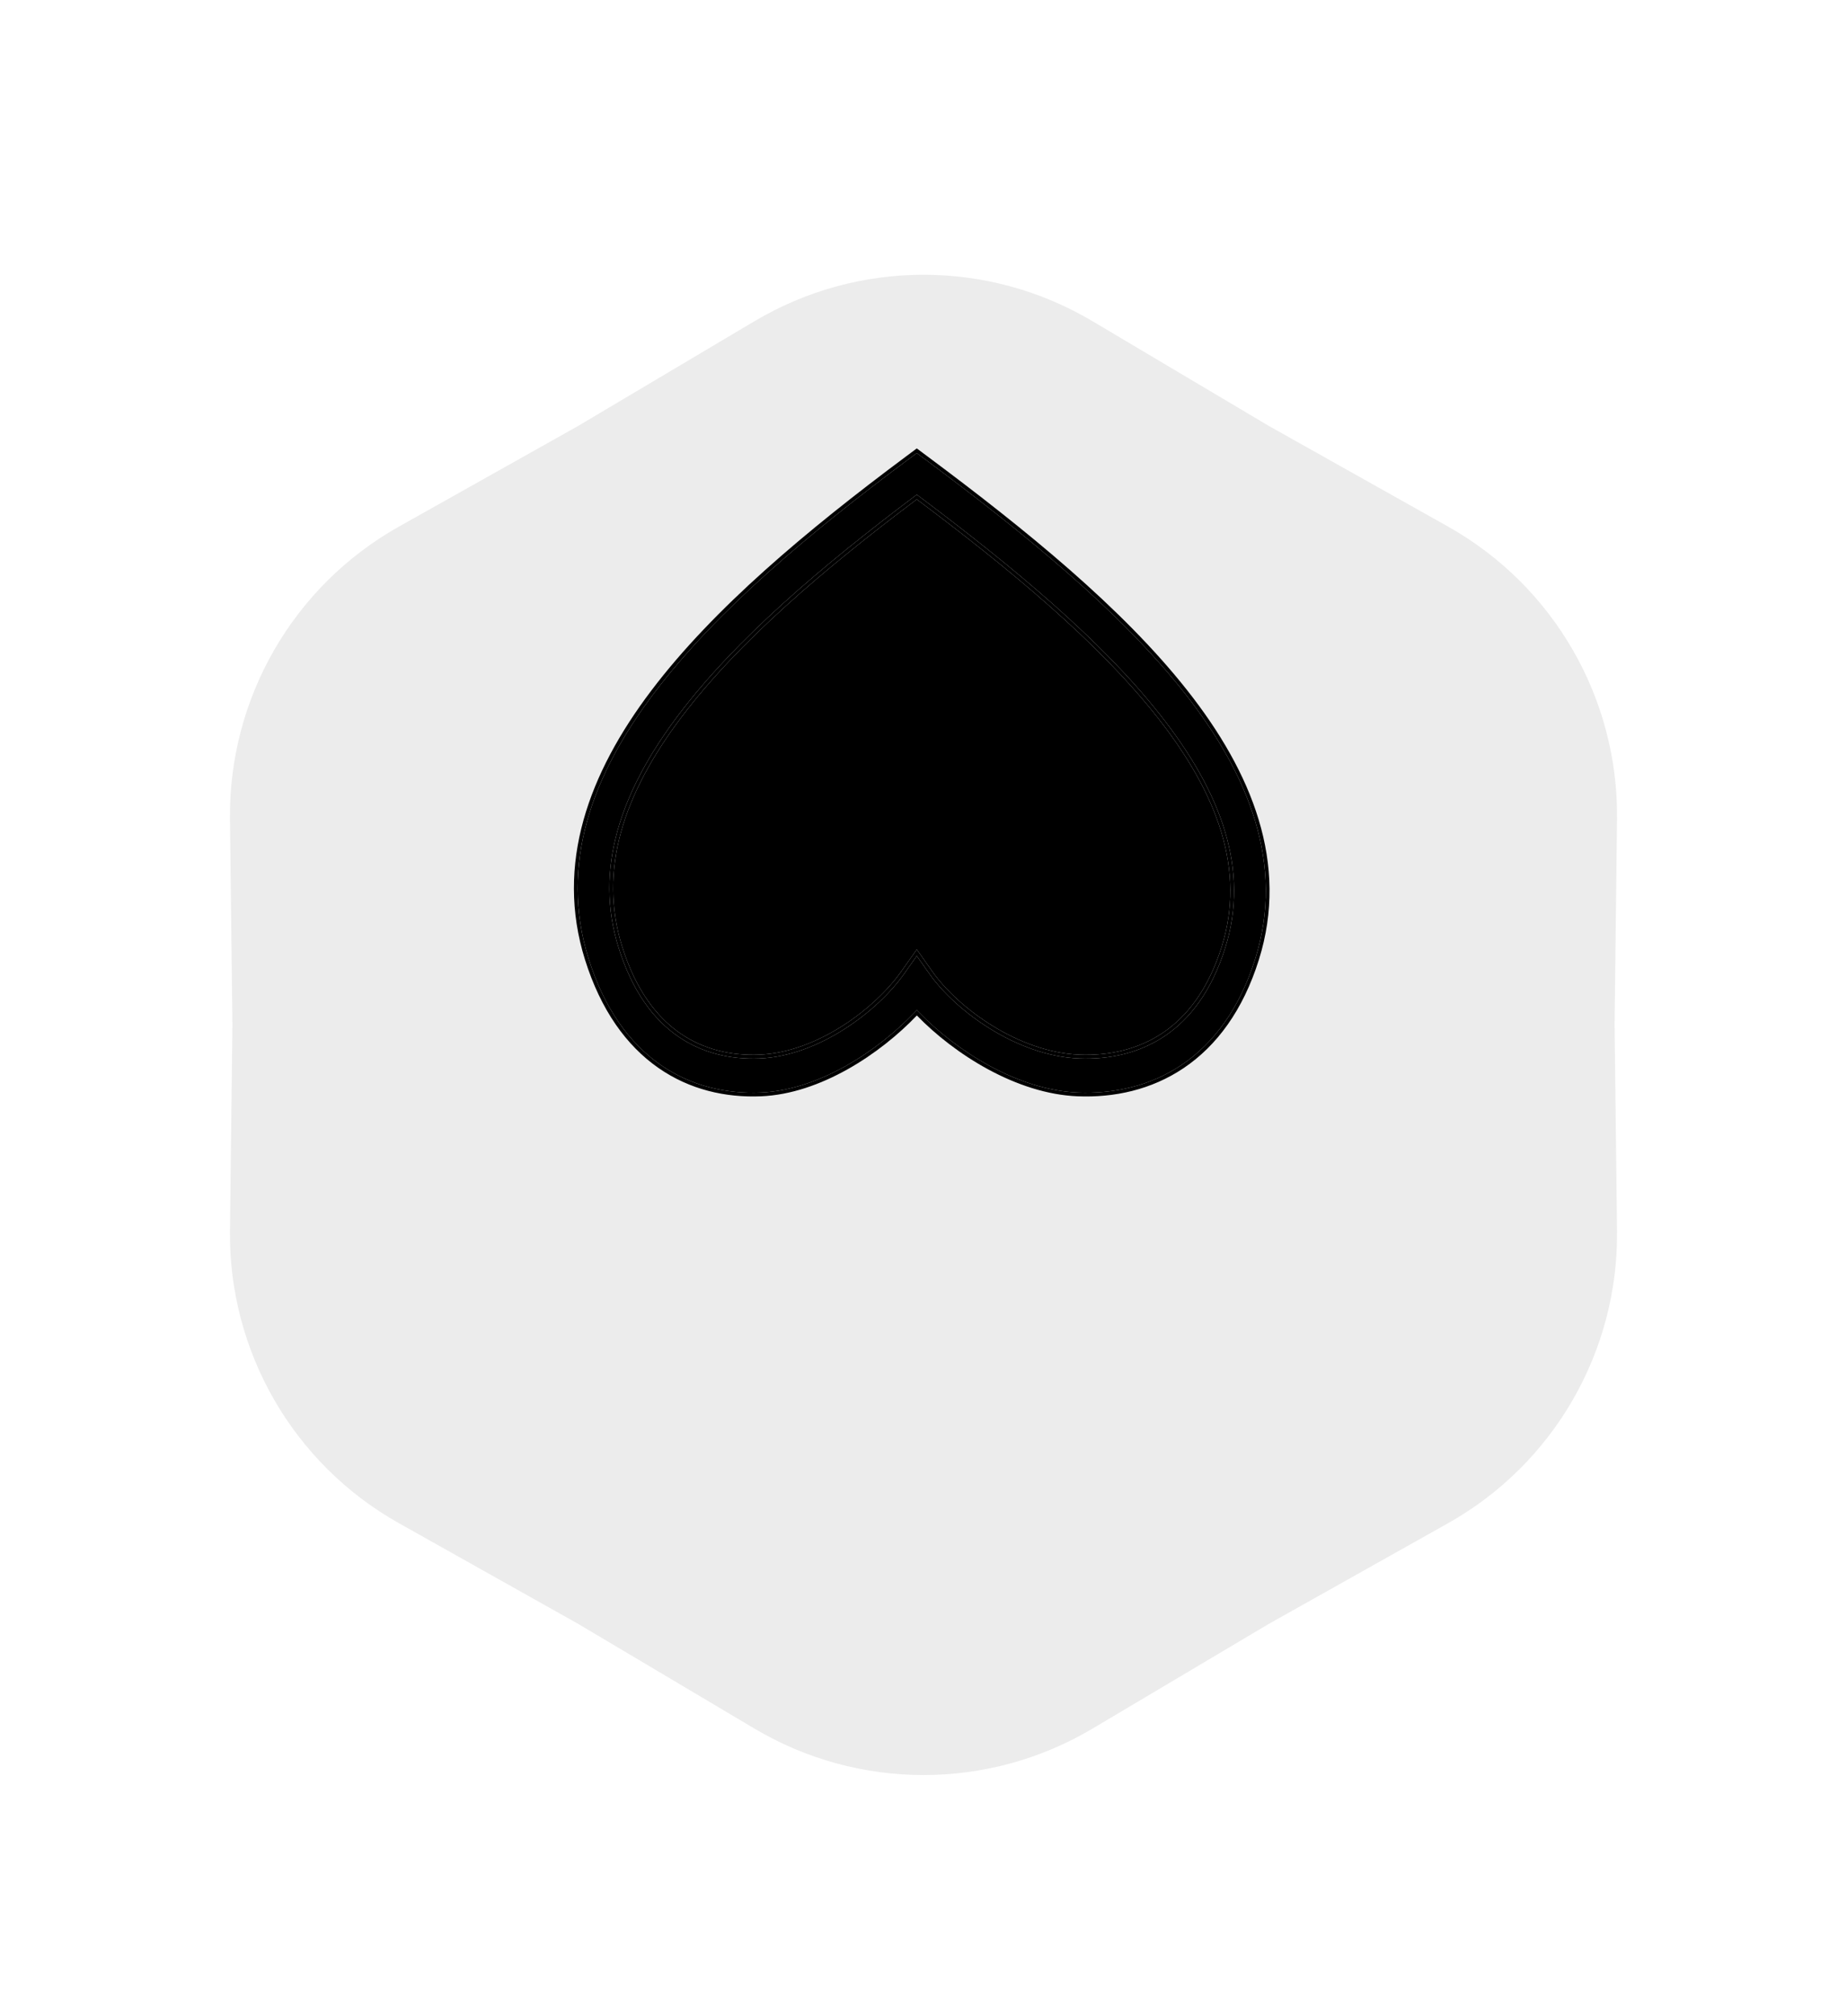
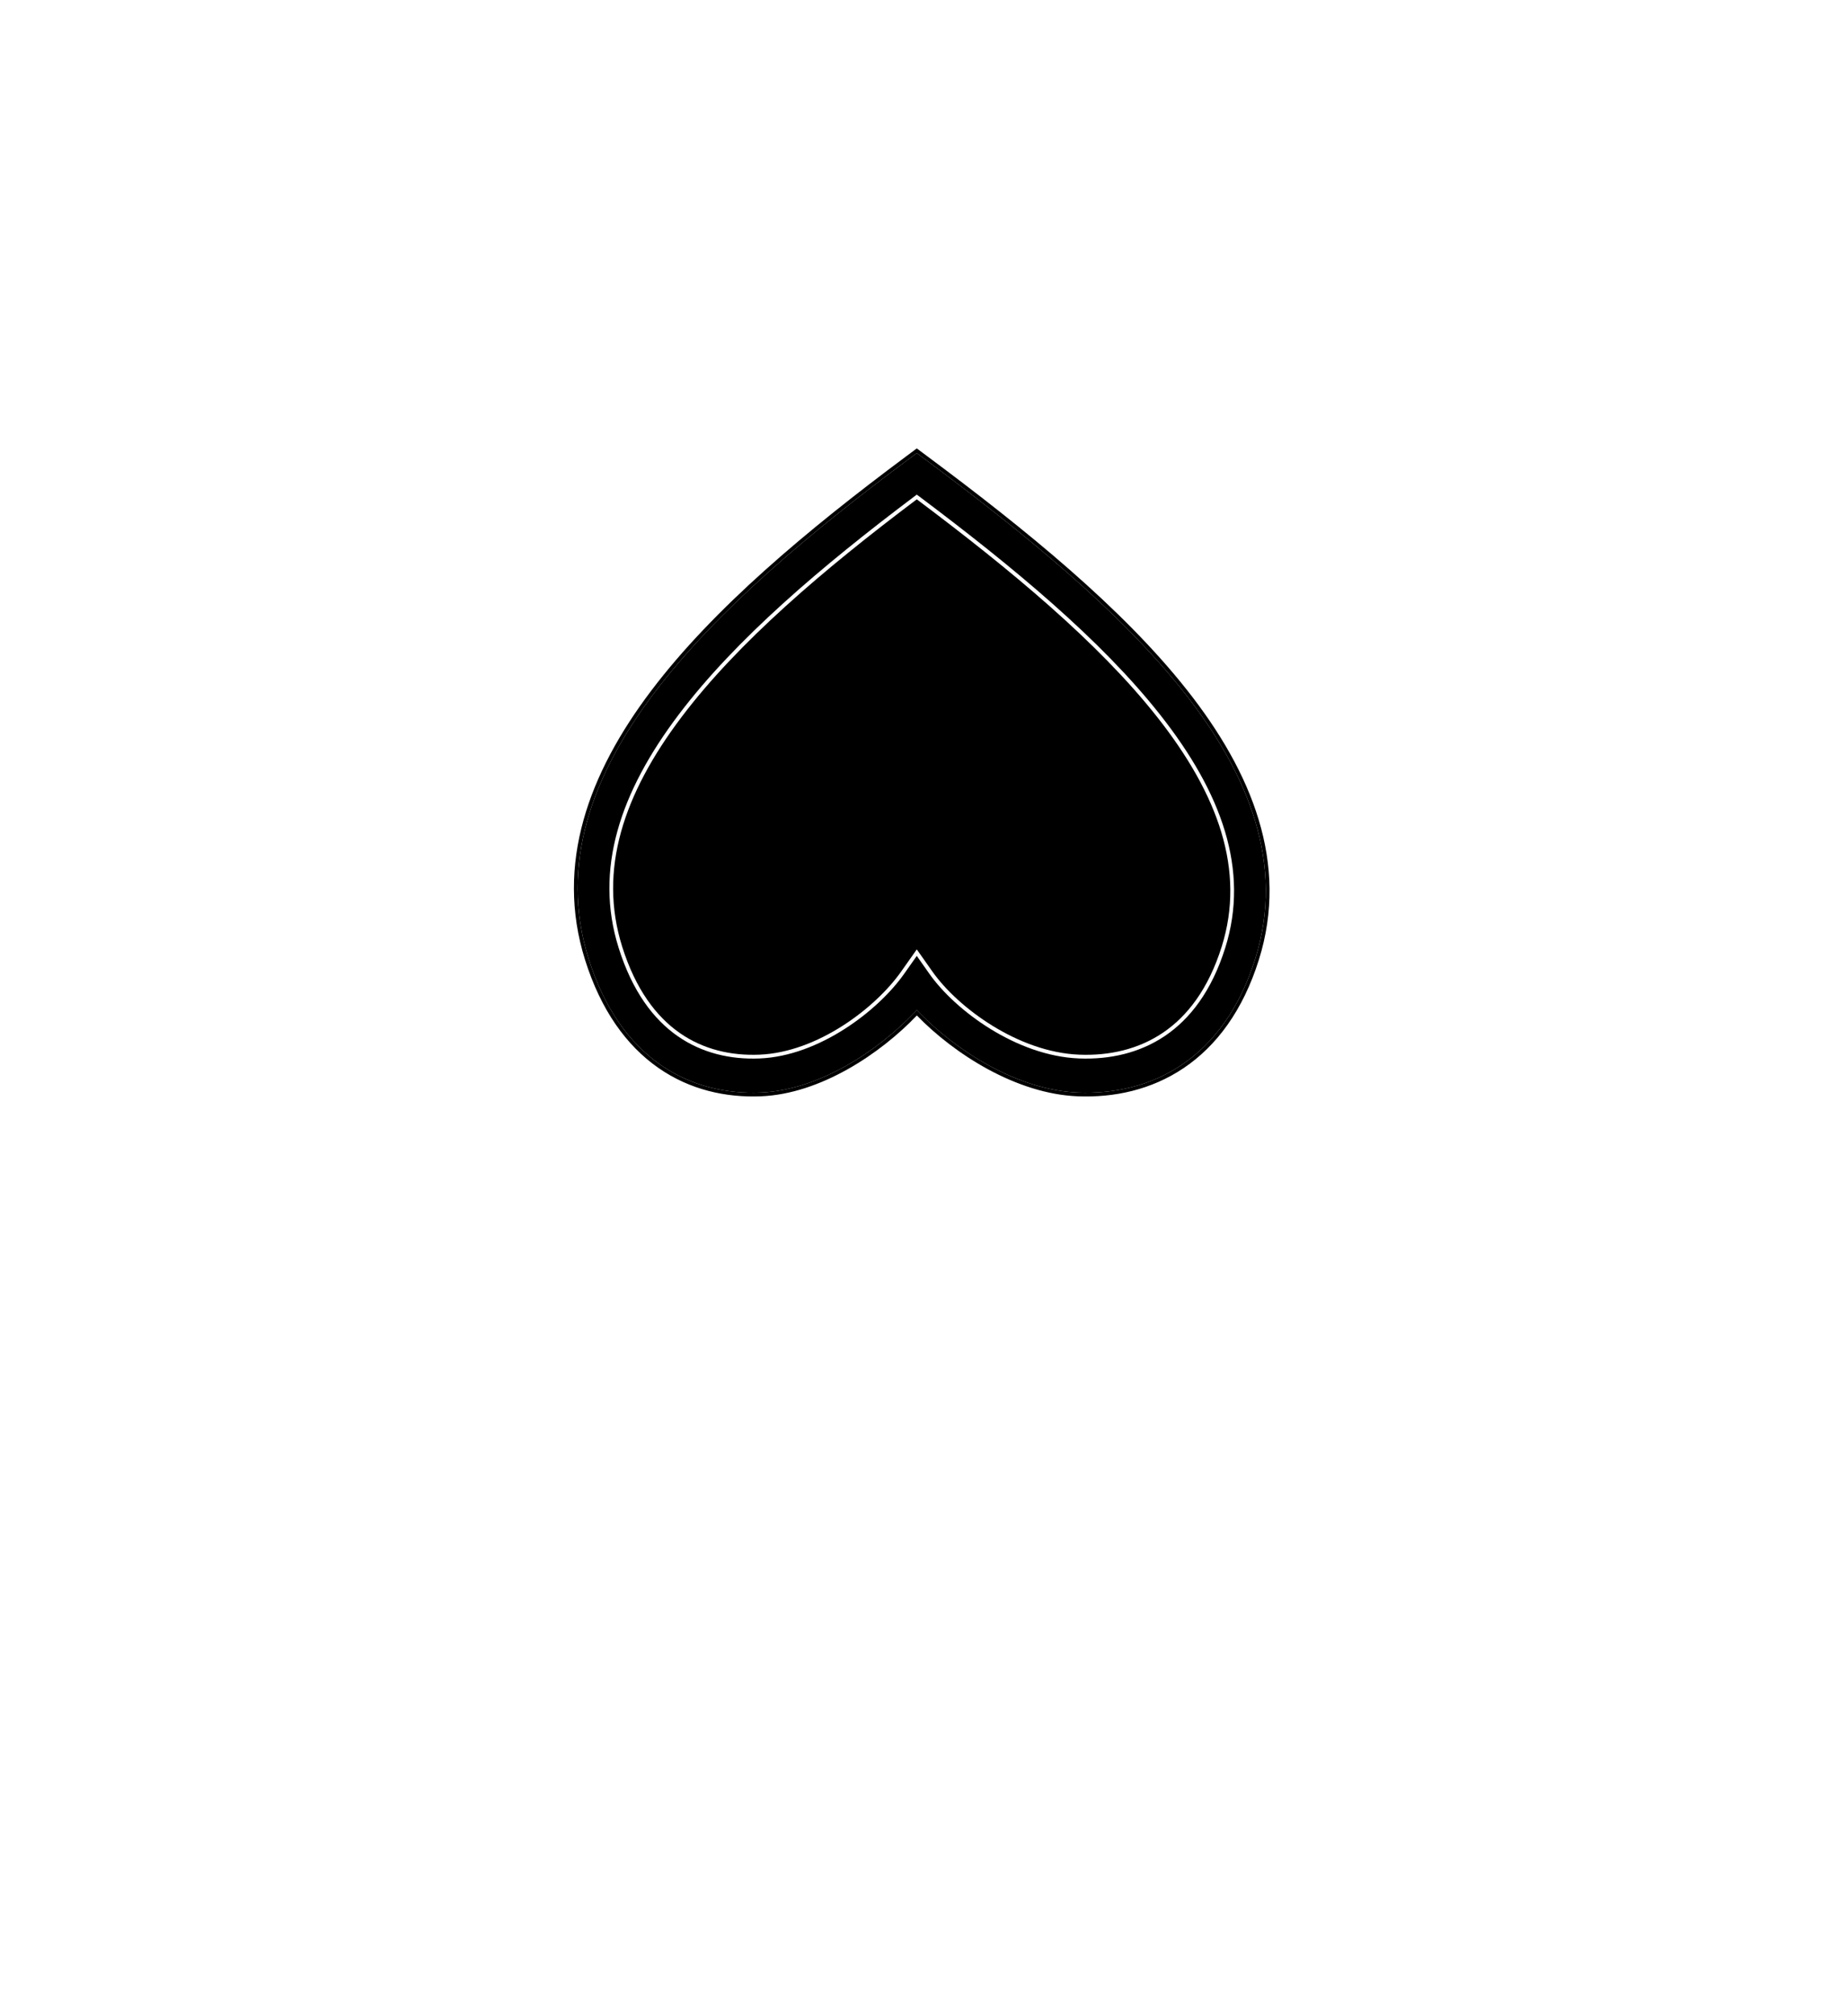
<svg xmlns="http://www.w3.org/2000/svg" width="77" height="84" viewBox="0 0 77 84" fill="none">
  <g filter="url(#filter0_d_3_17)">
-     <path d="M31.456 4.181C35.799 1.603 41.201 1.603 45.544 4.181L52.905 8.55L60.37 12.74C64.773 15.212 67.474 19.891 67.413 24.94L67.31 33.5L67.413 42.06C67.474 47.109 64.773 51.788 60.37 54.26L52.905 58.45L45.544 62.819C41.201 65.397 35.799 65.397 31.456 62.819L24.095 58.45L16.63 54.26C12.227 51.788 9.526 47.109 9.587 42.06L9.69 33.5L9.587 24.94C9.526 19.891 12.227 15.212 16.63 12.74L24.095 8.55L31.456 4.181Z" fill="#ECECEC" />
-   </g>
+     </g>
  <path fill-rule="evenodd" clip-rule="evenodd" d="M49.263 44.366C47.94 45.257 46.422 45.576 44.94 45.518C42.432 45.419 39.876 43.786 38.333 42.197L38.222 42.082L38.111 42.197C36.598 43.781 34.14 45.419 31.716 45.518C30.283 45.577 28.816 45.255 27.532 44.36C26.242 43.461 25.189 42.018 24.536 39.935C23.308 36.017 24.685 32.289 27.276 28.867C29.864 25.447 33.757 22.2 37.844 19.157L38.22 18.878L38.596 19.157C42.678 22.197 46.676 25.442 49.371 28.855C52.064 32.268 53.567 36.001 52.334 39.935C51.679 42.026 50.594 43.469 49.263 44.366ZM31.666 44.098C30.447 44.148 29.262 43.872 28.25 43.167C27.244 42.466 26.36 41.304 25.788 39.481C24.77 36.23 25.841 33.013 28.301 29.764C30.668 26.636 34.235 23.602 38.128 20.676L38.22 20.607L38.313 20.676C42.218 23.605 45.891 26.642 48.363 29.775C50.936 33.034 52.096 36.246 51.082 39.481C50.513 41.296 49.606 42.457 48.562 43.161C47.509 43.87 46.267 44.148 44.988 44.098C43.677 44.046 42.385 43.543 41.29 42.868C40.196 42.193 39.287 41.339 38.746 40.572L38.22 39.825L37.693 40.572C37.149 41.344 36.264 42.198 35.209 42.871C34.154 43.545 32.916 44.047 31.666 44.098Z" fill="black" />
-   <path fill-rule="evenodd" clip-rule="evenodd" d="M28.25 43.167C29.262 43.872 30.447 44.148 31.666 44.098C32.916 44.047 34.154 43.545 35.209 42.871C36.264 42.198 37.149 41.344 37.693 40.572L38.22 39.825L38.746 40.572C39.287 41.339 40.196 42.193 41.29 42.868C42.385 43.543 43.677 44.046 44.988 44.098C46.267 44.148 47.509 43.87 48.562 43.161C49.606 42.457 50.513 41.296 51.082 39.481C52.096 36.246 50.936 33.034 48.363 29.775C45.891 26.642 42.218 23.605 38.313 20.676L38.22 20.607L38.128 20.676C34.235 23.602 30.668 26.636 28.301 29.764C25.841 33.013 24.77 36.23 25.788 39.481C26.36 41.304 27.244 42.466 28.25 43.167ZM48.476 43.03C49.487 42.349 50.374 41.219 50.934 39.433C51.925 36.271 50.8 33.115 48.242 29.873C45.783 26.758 42.125 23.731 38.22 20.803C34.33 23.727 30.778 26.75 28.424 29.86C25.98 33.088 24.939 36.252 25.936 39.433C26.499 41.229 27.366 42.359 28.338 43.037C29.317 43.72 30.468 43.989 31.66 43.94C34.09 43.841 36.504 41.988 37.567 40.48L38.22 39.554L38.873 40.48C39.927 41.975 42.44 43.84 44.994 43.94C46.247 43.99 47.455 43.717 48.476 43.03Z" fill="black" />
  <path fill-rule="evenodd" clip-rule="evenodd" d="M38.223 42.307C39.78 43.912 42.372 45.575 44.934 45.675C46.442 45.735 47.993 45.41 49.349 44.497C50.714 43.578 51.818 42.103 52.483 39.982C53.738 35.976 52.2 32.187 49.492 28.757C46.784 25.326 42.77 22.07 38.688 19.031L38.22 18.682L37.752 19.031C33.664 22.075 29.755 25.333 27.153 28.771C24.546 32.214 23.138 35.995 24.388 39.982C25.05 42.093 26.121 43.567 27.444 44.489C28.76 45.407 30.262 45.735 31.722 45.675C34.203 45.574 36.696 43.904 38.223 42.307ZM44.94 45.518C46.422 45.576 47.94 45.257 49.263 44.366C50.594 43.469 51.679 42.026 52.334 39.935C53.567 36.001 52.064 32.268 49.371 28.855C46.676 25.442 42.678 22.197 38.596 19.157L38.22 18.878L37.844 19.157C33.757 22.2 29.864 25.447 27.276 28.867C24.685 32.289 23.308 36.017 24.536 39.935C25.189 42.018 26.242 43.461 27.532 44.36C28.816 45.255 30.283 45.577 31.716 45.518C34.14 45.419 36.598 43.781 38.111 42.197L38.222 42.082L38.333 42.197C39.876 43.786 42.432 45.419 44.94 45.518Z" fill="black" />
-   <path d="M50.934 39.433C50.374 41.219 49.487 42.349 48.476 43.03C47.455 43.717 46.247 43.99 44.994 43.94C42.44 43.84 39.927 41.975 38.873 40.48L38.22 39.554L37.567 40.48C36.504 41.988 34.09 43.841 31.66 43.94C30.468 43.989 29.317 43.72 28.338 43.037C27.366 42.359 26.499 41.229 25.936 39.433C24.939 36.252 25.98 33.088 28.424 29.86C30.778 26.75 34.33 23.727 38.22 20.803C42.125 23.731 45.783 26.758 48.242 29.873C50.8 33.115 51.925 36.271 50.934 39.433Z" fill="black" />
+   <path d="M50.934 39.433C50.374 41.219 49.487 42.349 48.476 43.03C47.455 43.717 46.247 43.99 44.994 43.94C42.44 43.84 39.927 41.975 38.873 40.48L38.22 39.554L37.567 40.48C36.504 41.988 34.09 43.841 31.66 43.94C30.468 43.989 29.317 43.72 28.338 43.037C27.366 42.359 26.499 41.229 25.936 39.433C24.939 36.252 25.98 33.088 28.424 29.86C30.778 26.75 34.33 23.727 38.22 20.803C42.125 23.731 45.783 26.758 48.242 29.873C50.8 33.115 51.925 36.271 50.934 39.433" fill="black" />
  <defs>
    <filter id="filter0_d_3_17" x="0.386" y="2.248" width="76.228" height="80.905" filterUnits="userSpaceOnUse" color-interpolation-filters="sRGB">
      <feFlood flood-opacity="0" result="BackgroundImageFix" />
      <feColorMatrix in="SourceAlpha" type="matrix" values="0 0 0 0 0 0 0 0 0 0 0 0 0 0 0 0 0 0 127 0" result="hardAlpha" />
      <feOffset dy="9.2" />
      <feGaussianBlur stdDeviation="4.6" />
      <feComposite in2="hardAlpha" operator="out" />
      <feColorMatrix type="matrix" values="0 0 0 0 0 0 0 0 0 0 0 0 0 0 0 0 0 0 0.25 0" />
      <feBlend mode="normal" in2="BackgroundImageFix" result="effect1_dropShadow_3_17" />
      <feBlend mode="normal" in="SourceGraphic" in2="effect1_dropShadow_3_17" result="shape" />
    </filter>
  </defs>
</svg>